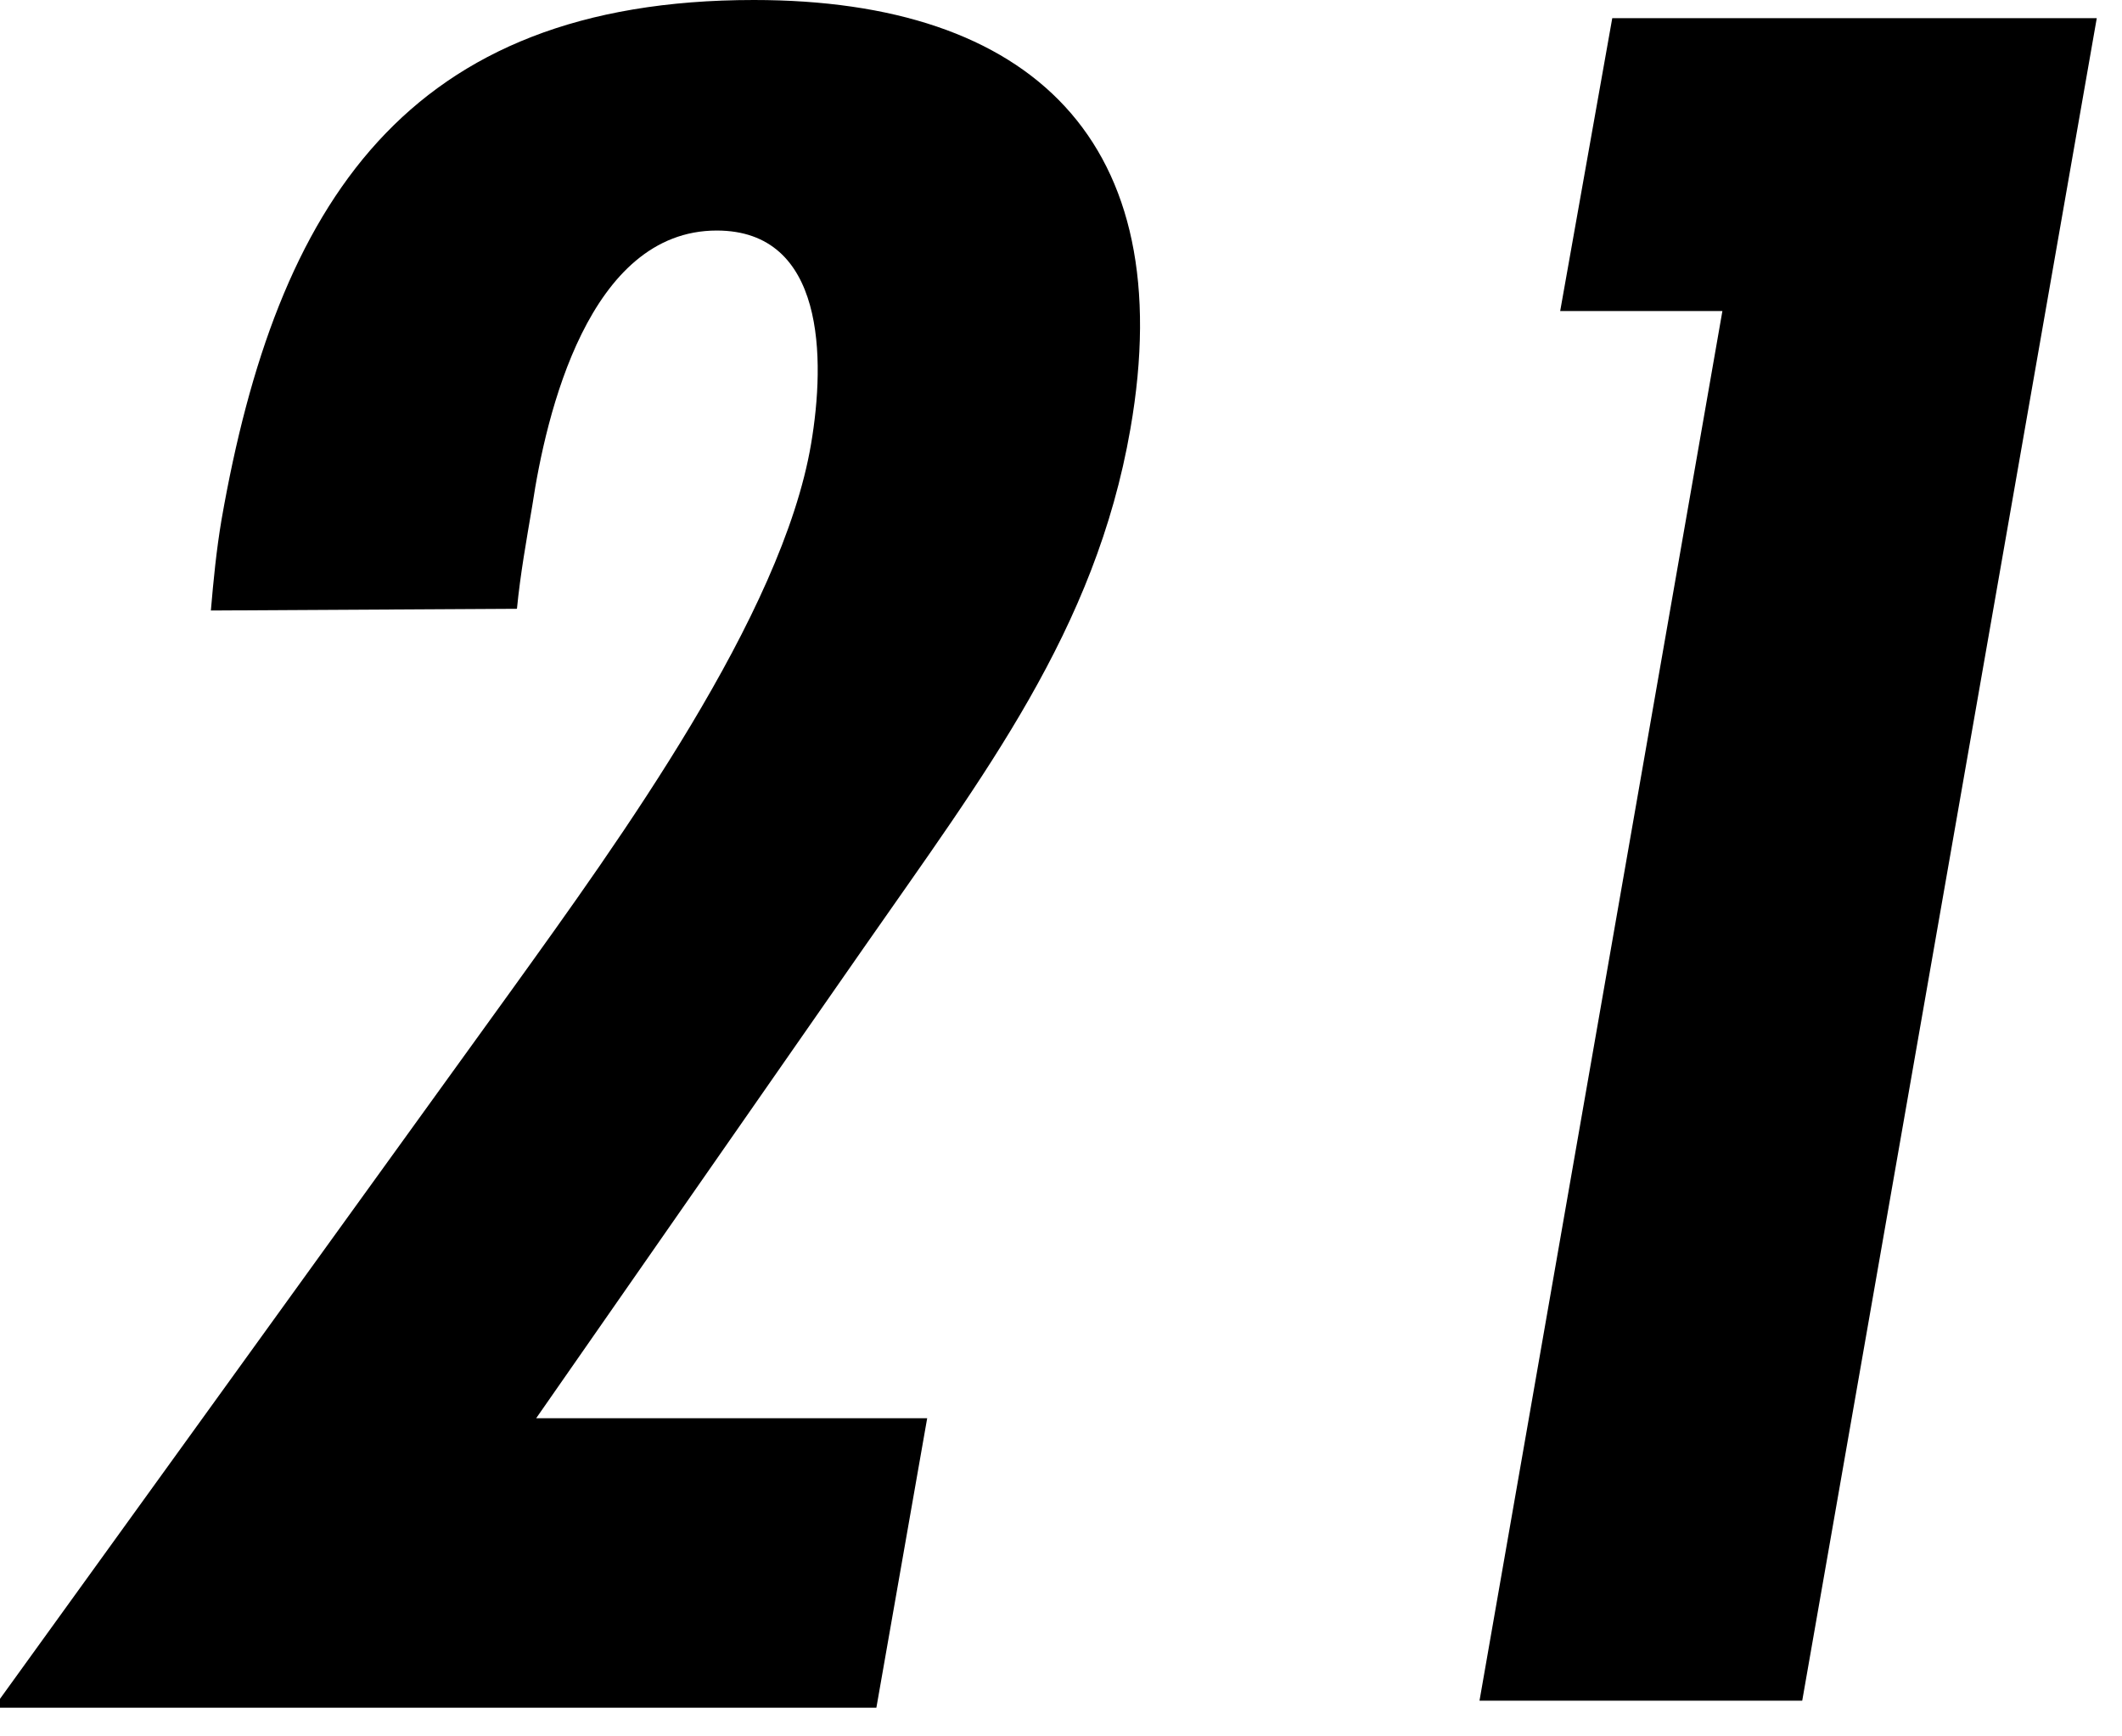
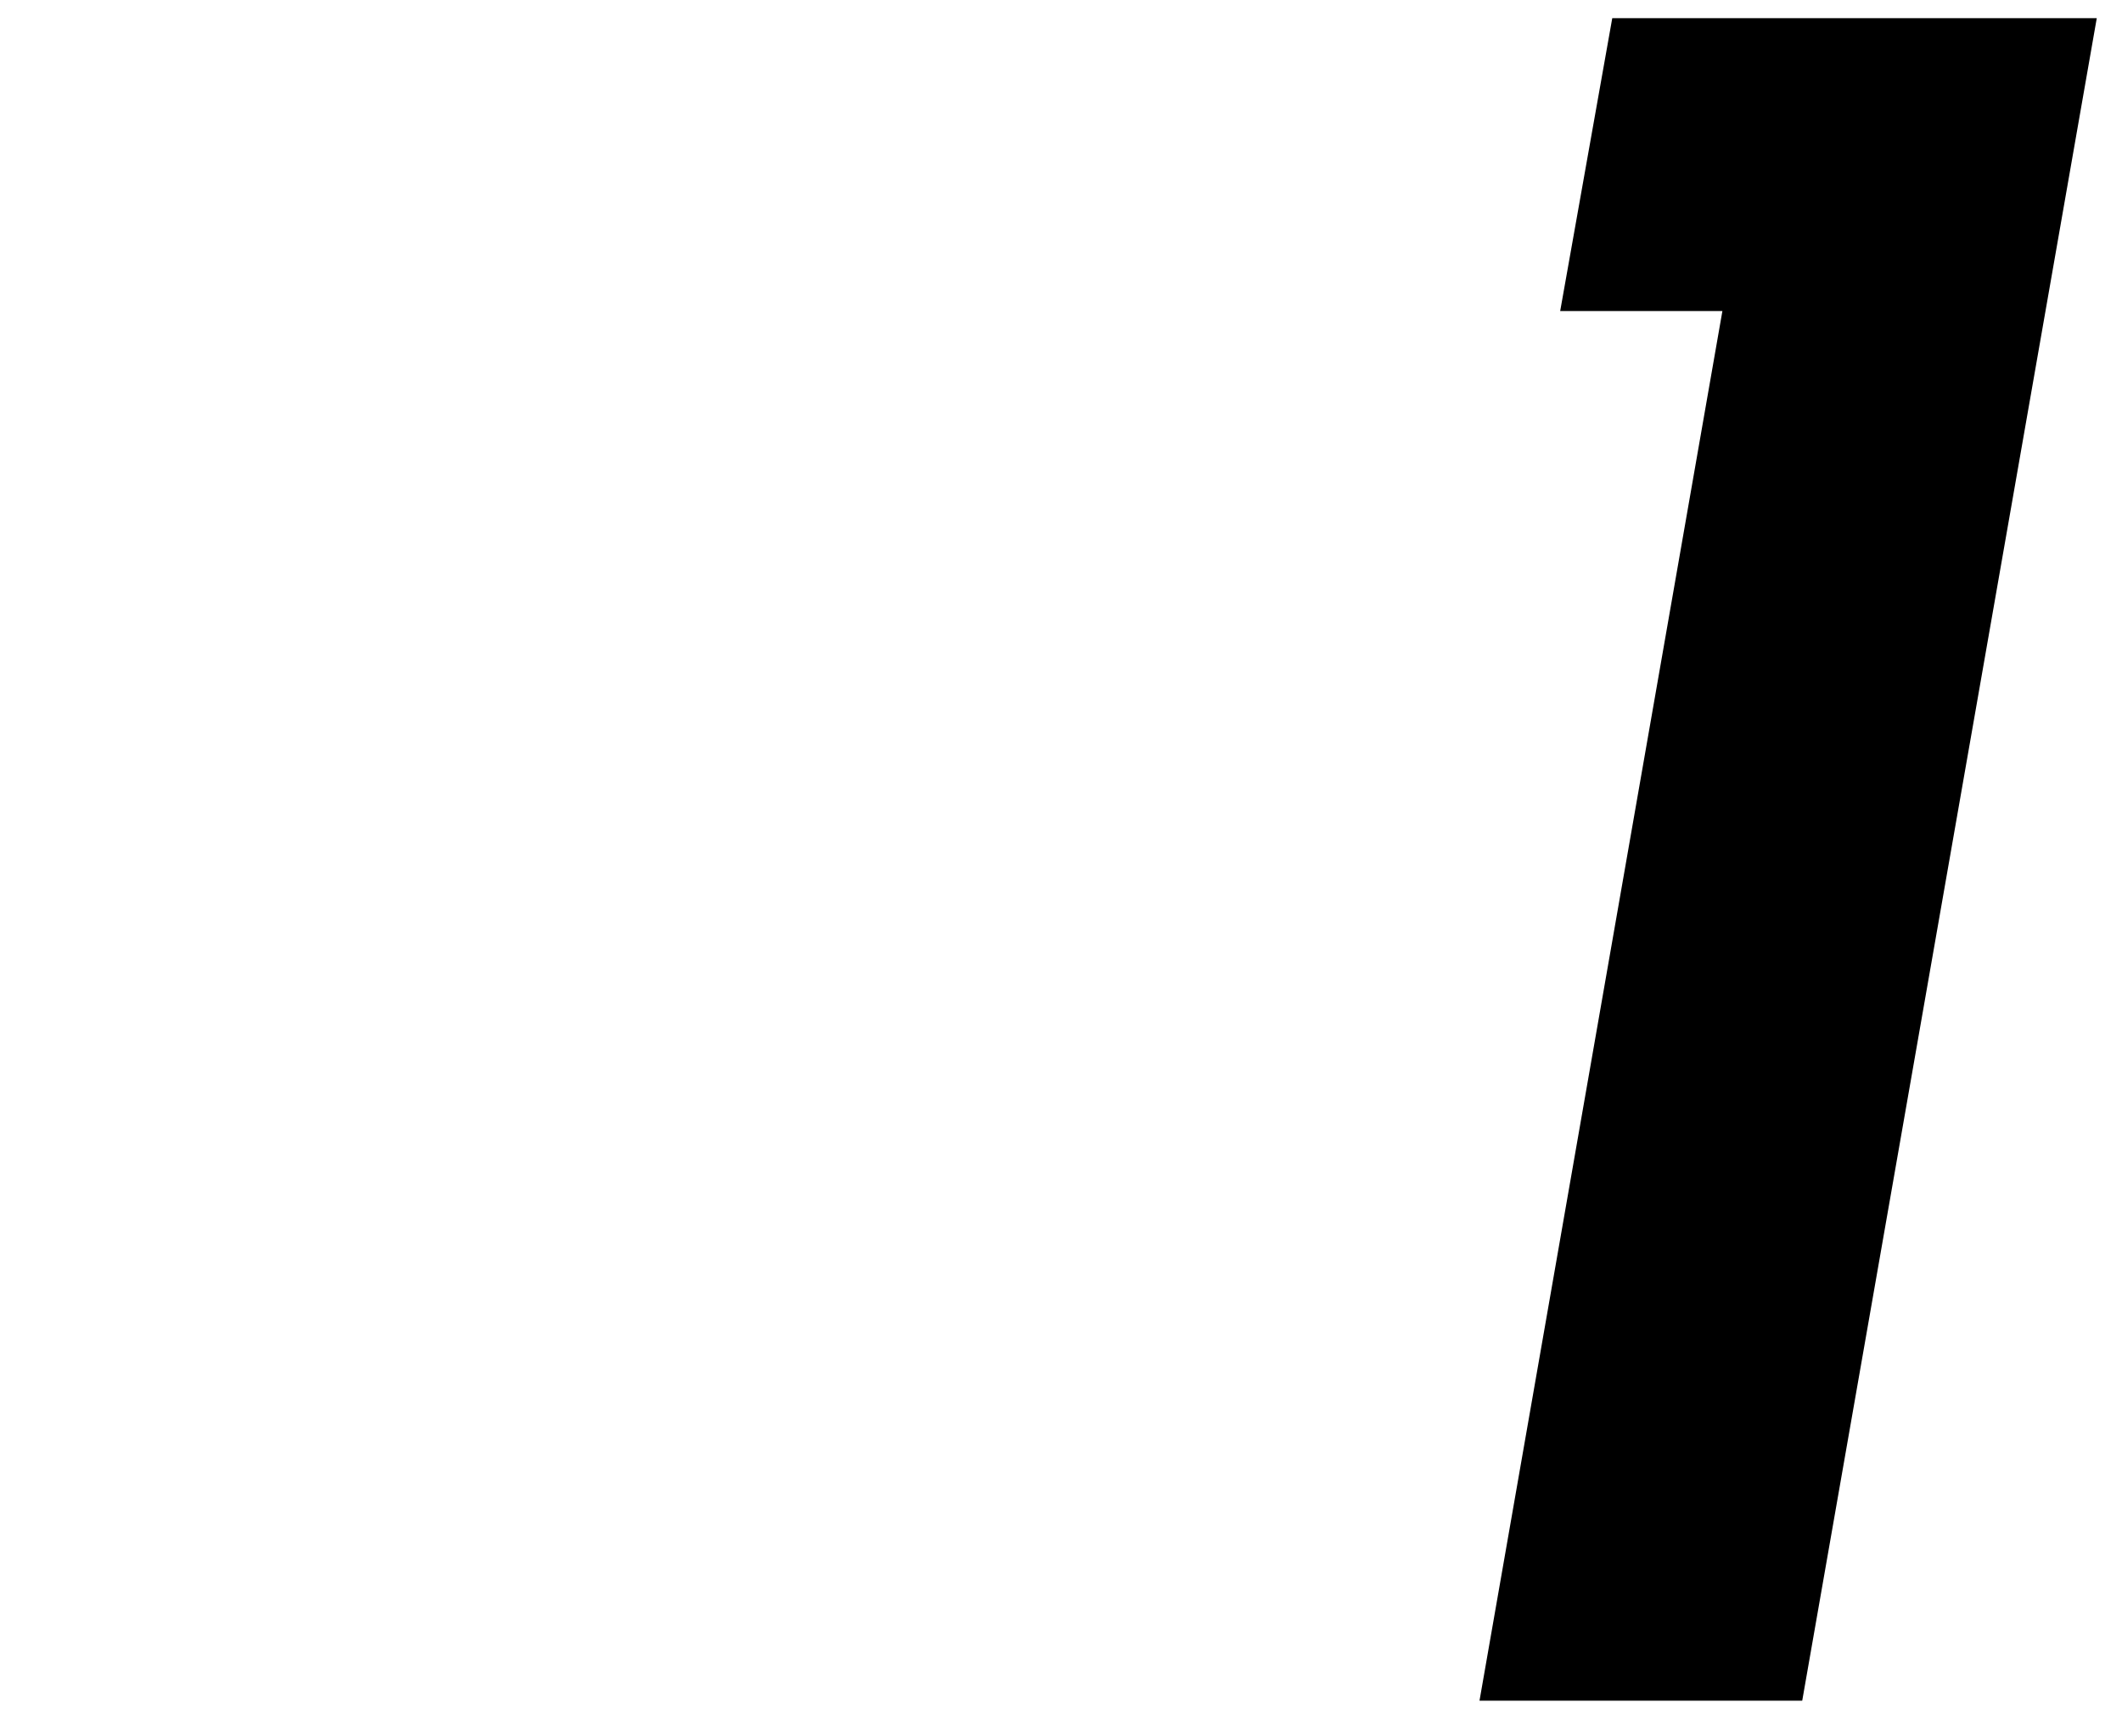
<svg xmlns="http://www.w3.org/2000/svg" version="1.1" id="レイヤー_1" x="0px" y="0px" viewBox="0 0 49.71 40.66" style="enable-background:new 0 0 49.71 40.66;" xml:space="preserve">
  <g id="Layer_2">
    <g id="main">
-       <path d="M4.94,14.3c0.06-0.71,0.13-1.42,0.25-2.13C6.48,4.79,9.51,0,17.66,0c6.5,0,10,3.31,8.82,10.05    c-0.82,4.72-3.42,8.09-6.26,12.17l-7.66,11h9.16L20.53,40H-0.15L12,23.17c2.51-3.49,6.32-8.75,7-12.77c0.34-2,0.33-5-2.21-5    c-3,0-4,4.31-4.32,6.44c-0.14,0.83-0.28,1.6-0.36,2.42L4.94,14.3z" />
-     </g>
+       </g>
  </g>
  <path d="M34.659,39.835l5.69-32.55h-3.8l1.22-6.86h11.35l-6.9,39.41H34.659z" />
</svg>